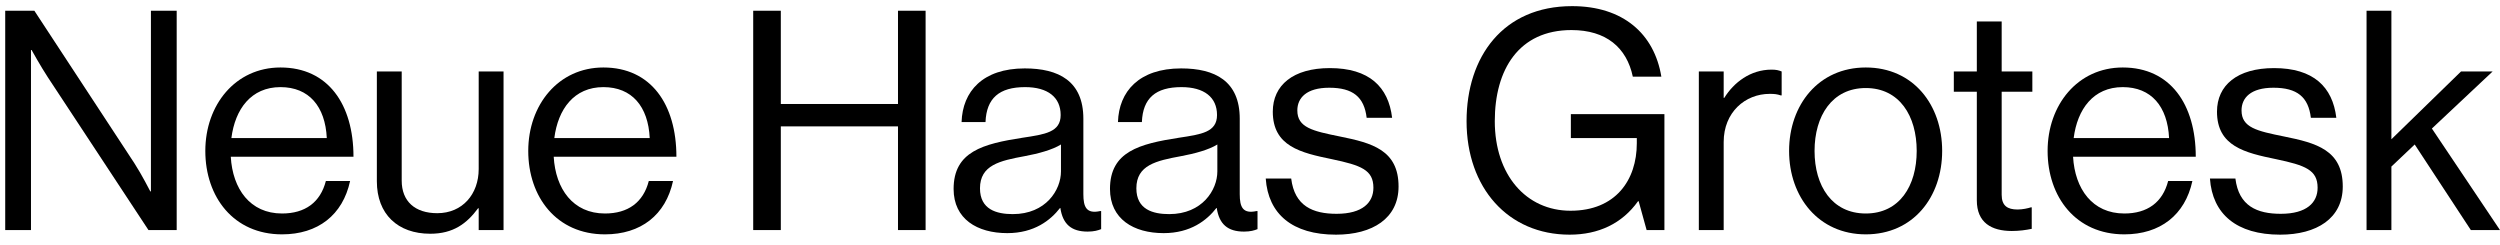
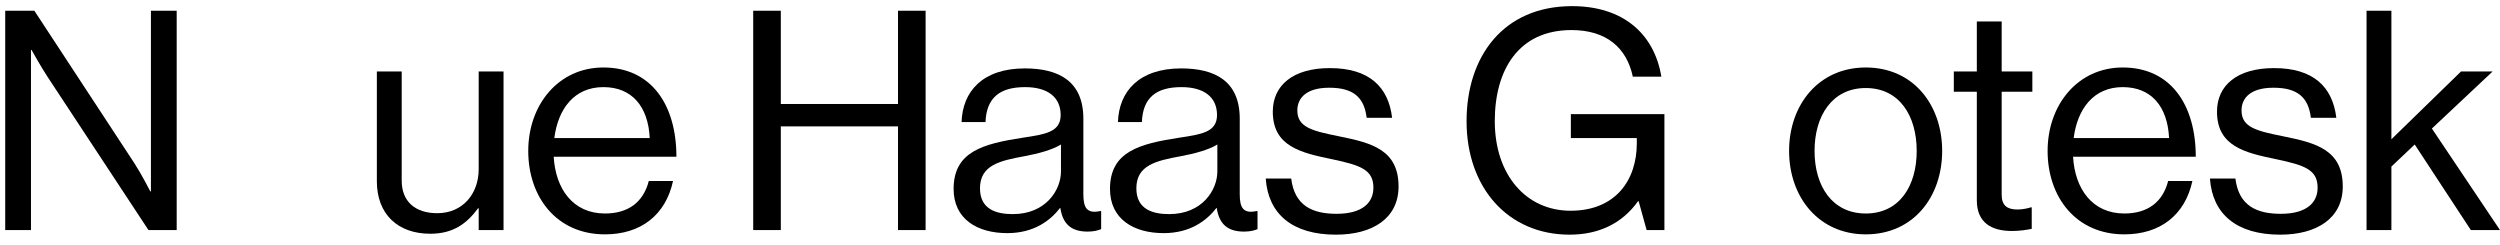
<svg xmlns="http://www.w3.org/2000/svg" width="163" height="16" viewBox="0 0 163 16" fill="none">
  <path d="M0.34 15H2.02V3.26H2.06C2.06 3.26 2.66 4.34 3.12 5.04L9.68 15H11.52V0.7H9.84V12.48H9.8C9.8 12.48 9.24 11.38 8.76 10.64L2.24 0.7H0.34V15Z" fill="black" />
-   <path d="M18.387 15.28C20.727 15.28 22.347 14.02 22.827 11.8H21.247C20.887 13.2 19.887 13.92 18.387 13.92C16.307 13.92 15.167 12.32 15.047 10.22H23.047C23.047 6.8 21.387 4.4 18.287 4.4C15.347 4.4 13.387 6.84 13.387 9.84C13.387 12.84 15.227 15.28 18.387 15.28ZM18.287 5.68C20.147 5.68 21.207 6.94 21.307 9H15.087C15.327 7.12 16.367 5.68 18.287 5.68Z" fill="black" />
  <path d="M32.831 15V4.66H31.211V11.02C31.211 12.66 30.151 13.9 28.511 13.9C27.051 13.9 26.191 13.12 26.191 11.78V4.66H24.571V11.82C24.571 13.96 25.931 15.24 28.051 15.24C29.551 15.24 30.431 14.58 31.171 13.58H31.211V15H32.831Z" fill="black" />
  <path d="M39.442 15.28C41.782 15.28 43.402 14.02 43.882 11.8H42.302C41.942 13.2 40.942 13.92 39.442 13.92C37.362 13.92 36.222 12.32 36.102 10.22H44.102C44.102 6.8 42.442 4.4 39.342 4.4C36.402 4.4 34.442 6.84 34.442 9.84C34.442 12.84 36.282 15.28 39.442 15.28ZM39.342 5.68C41.202 5.68 42.262 6.94 42.362 9H36.142C36.382 7.12 37.422 5.68 39.342 5.68Z" fill="black" />
  <path d="M49.109 15H50.909V8.24H58.549V15H60.349V0.7H58.549V6.78H50.909V0.7H49.109V15Z" fill="black" />
  <path d="M70.915 15.1C71.335 15.1 71.595 15.02 71.795 14.94V13.76H71.735C70.835 13.96 70.635 13.5 70.635 12.66V7.74C70.635 5.28 69.015 4.46 66.815 4.46C64.075 4.46 62.755 5.96 62.695 7.96H64.255C64.315 6.4 65.155 5.68 66.835 5.68C68.315 5.68 69.155 6.34 69.155 7.5C69.155 8.62 68.135 8.76 66.675 8.98C64.095 9.38 62.175 9.88 62.175 12.32C62.175 14.28 63.715 15.2 65.675 15.2C67.435 15.2 68.495 14.36 69.115 13.56H69.135C69.295 14.62 69.855 15.1 70.915 15.1ZM66.035 13.96C64.975 13.96 63.895 13.66 63.895 12.28C63.895 10.76 65.195 10.48 66.815 10.18C67.695 10.02 68.635 9.76 69.175 9.42V11.18C69.175 12.38 68.195 13.96 66.035 13.96Z" fill="black" />
  <path d="M81.111 15.1C81.531 15.1 81.79 15.02 81.99 14.94V13.76H81.93C81.031 13.96 80.831 13.5 80.831 12.66V7.74C80.831 5.28 79.21 4.46 77.01 4.46C74.27 4.46 72.951 5.96 72.891 7.96H74.451C74.51 6.4 75.35 5.68 77.031 5.68C78.51 5.68 79.35 6.34 79.35 7.5C79.35 8.62 78.331 8.76 76.871 8.98C74.29 9.38 72.371 9.88 72.371 12.32C72.371 14.28 73.91 15.2 75.871 15.2C77.63 15.2 78.691 14.36 79.311 13.56H79.331C79.49 14.62 80.05 15.1 81.111 15.1ZM76.231 13.96C75.171 13.96 74.091 13.66 74.091 12.28C74.091 10.76 75.391 10.48 77.01 10.18C77.891 10.02 78.831 9.76 79.371 9.42V11.18C79.371 12.38 78.391 13.96 76.231 13.96Z" fill="black" />
  <path d="M87.106 15.3C89.486 15.3 91.186 14.24 91.186 12.16C91.186 9.78 89.446 9.32 87.366 8.9C85.586 8.54 84.586 8.32 84.586 7.2C84.586 6.38 85.186 5.72 86.666 5.72C88.206 5.72 88.946 6.32 89.106 7.68H90.766C90.526 5.66 89.266 4.44 86.706 4.44C84.306 4.44 82.986 5.56 82.986 7.28C82.986 9.54 84.806 9.96 86.846 10.38C88.746 10.78 89.546 11.08 89.546 12.24C89.546 13.2 88.846 13.94 87.146 13.94C85.606 13.94 84.406 13.44 84.186 11.64H82.526C82.686 13.96 84.266 15.3 87.106 15.3Z" fill="black" />
  <path d="M107.36 15H108.52V7.44H102.42V9H106.72V9.34C106.72 11.74 105.34 13.74 102.4 13.74C99.5 13.74 97.46 11.4 97.46 7.9C97.46 4.54 99.02 1.96 102.46 1.96C104.72 1.96 106.06 3.1 106.46 5H108.32C107.86 2.2 105.82 0.4 102.5 0.4C98 0.4 95.62 3.7 95.62 7.9C95.62 12.24 98.32 15.3 102.34 15.3C104.22 15.3 105.76 14.58 106.8 13.12H106.84L107.36 15Z" fill="black" />
-   <path d="M112.384 4.66H110.764V15H112.384V9.26C112.384 7.32 113.784 6.12 115.384 6.12C115.704 6.12 115.864 6.14 116.104 6.22H116.164V4.66C115.964 4.58 115.804 4.54 115.504 4.54C114.124 4.54 113.044 5.38 112.424 6.38H112.384V4.66Z" fill="black" />
  <path d="M121.649 15.28C124.749 15.28 126.629 12.84 126.629 9.84C126.629 6.84 124.749 4.4 121.649 4.4C118.569 4.4 116.649 6.84 116.649 9.84C116.649 12.84 118.569 15.28 121.649 15.28ZM121.649 13.92C119.449 13.92 118.309 12.12 118.309 9.84C118.309 7.56 119.449 5.74 121.649 5.74C123.849 5.74 124.969 7.56 124.969 9.84C124.969 12.12 123.849 13.92 121.649 13.92Z" fill="black" />
  <path d="M127.389 5.98H128.889V13.06C128.889 14.52 129.849 15.06 131.169 15.06C131.649 15.06 132.089 15 132.469 14.92V13.52H132.409C132.229 13.58 131.869 13.66 131.549 13.66C130.889 13.66 130.509 13.42 130.509 12.7V5.98H132.509V4.66H130.509V1.4H128.889V4.66H127.389V5.98Z" fill="black" />
  <path d="M138.504 15.28C140.844 15.28 142.464 14.02 142.944 11.8H141.364C141.004 13.2 140.004 13.92 138.504 13.92C136.424 13.92 135.284 12.32 135.164 10.22H143.164C143.164 6.8 141.504 4.4 138.404 4.4C135.464 4.4 133.504 6.84 133.504 9.84C133.504 12.84 135.344 15.28 138.504 15.28ZM138.404 5.68C140.264 5.68 141.324 6.94 141.424 9H135.204C135.444 7.12 136.484 5.68 138.404 5.68Z" fill="black" />
  <path d="M148.668 15.3C151.048 15.3 152.748 14.24 152.748 12.16C152.748 9.78 151.008 9.32 148.928 8.9C147.148 8.54 146.148 8.32 146.148 7.2C146.148 6.38 146.748 5.72 148.228 5.72C149.768 5.72 150.508 6.32 150.668 7.68H152.328C152.088 5.66 150.828 4.44 148.268 4.44C145.868 4.44 144.548 5.56 144.548 7.28C144.548 9.54 146.368 9.96 148.408 10.38C150.308 10.78 151.108 11.08 151.108 12.24C151.108 13.2 150.408 13.94 148.708 13.94C147.168 13.94 145.968 13.44 145.748 11.64H144.088C144.248 13.96 145.828 15.3 148.668 15.3Z" fill="black" />
  <path d="M161.099 15H162.999L158.559 8.38L162.519 4.66H160.459L155.919 9.08V0.7H154.299V15H155.919V10.86L157.439 9.42L161.099 15Z" fill="black" />
</svg>